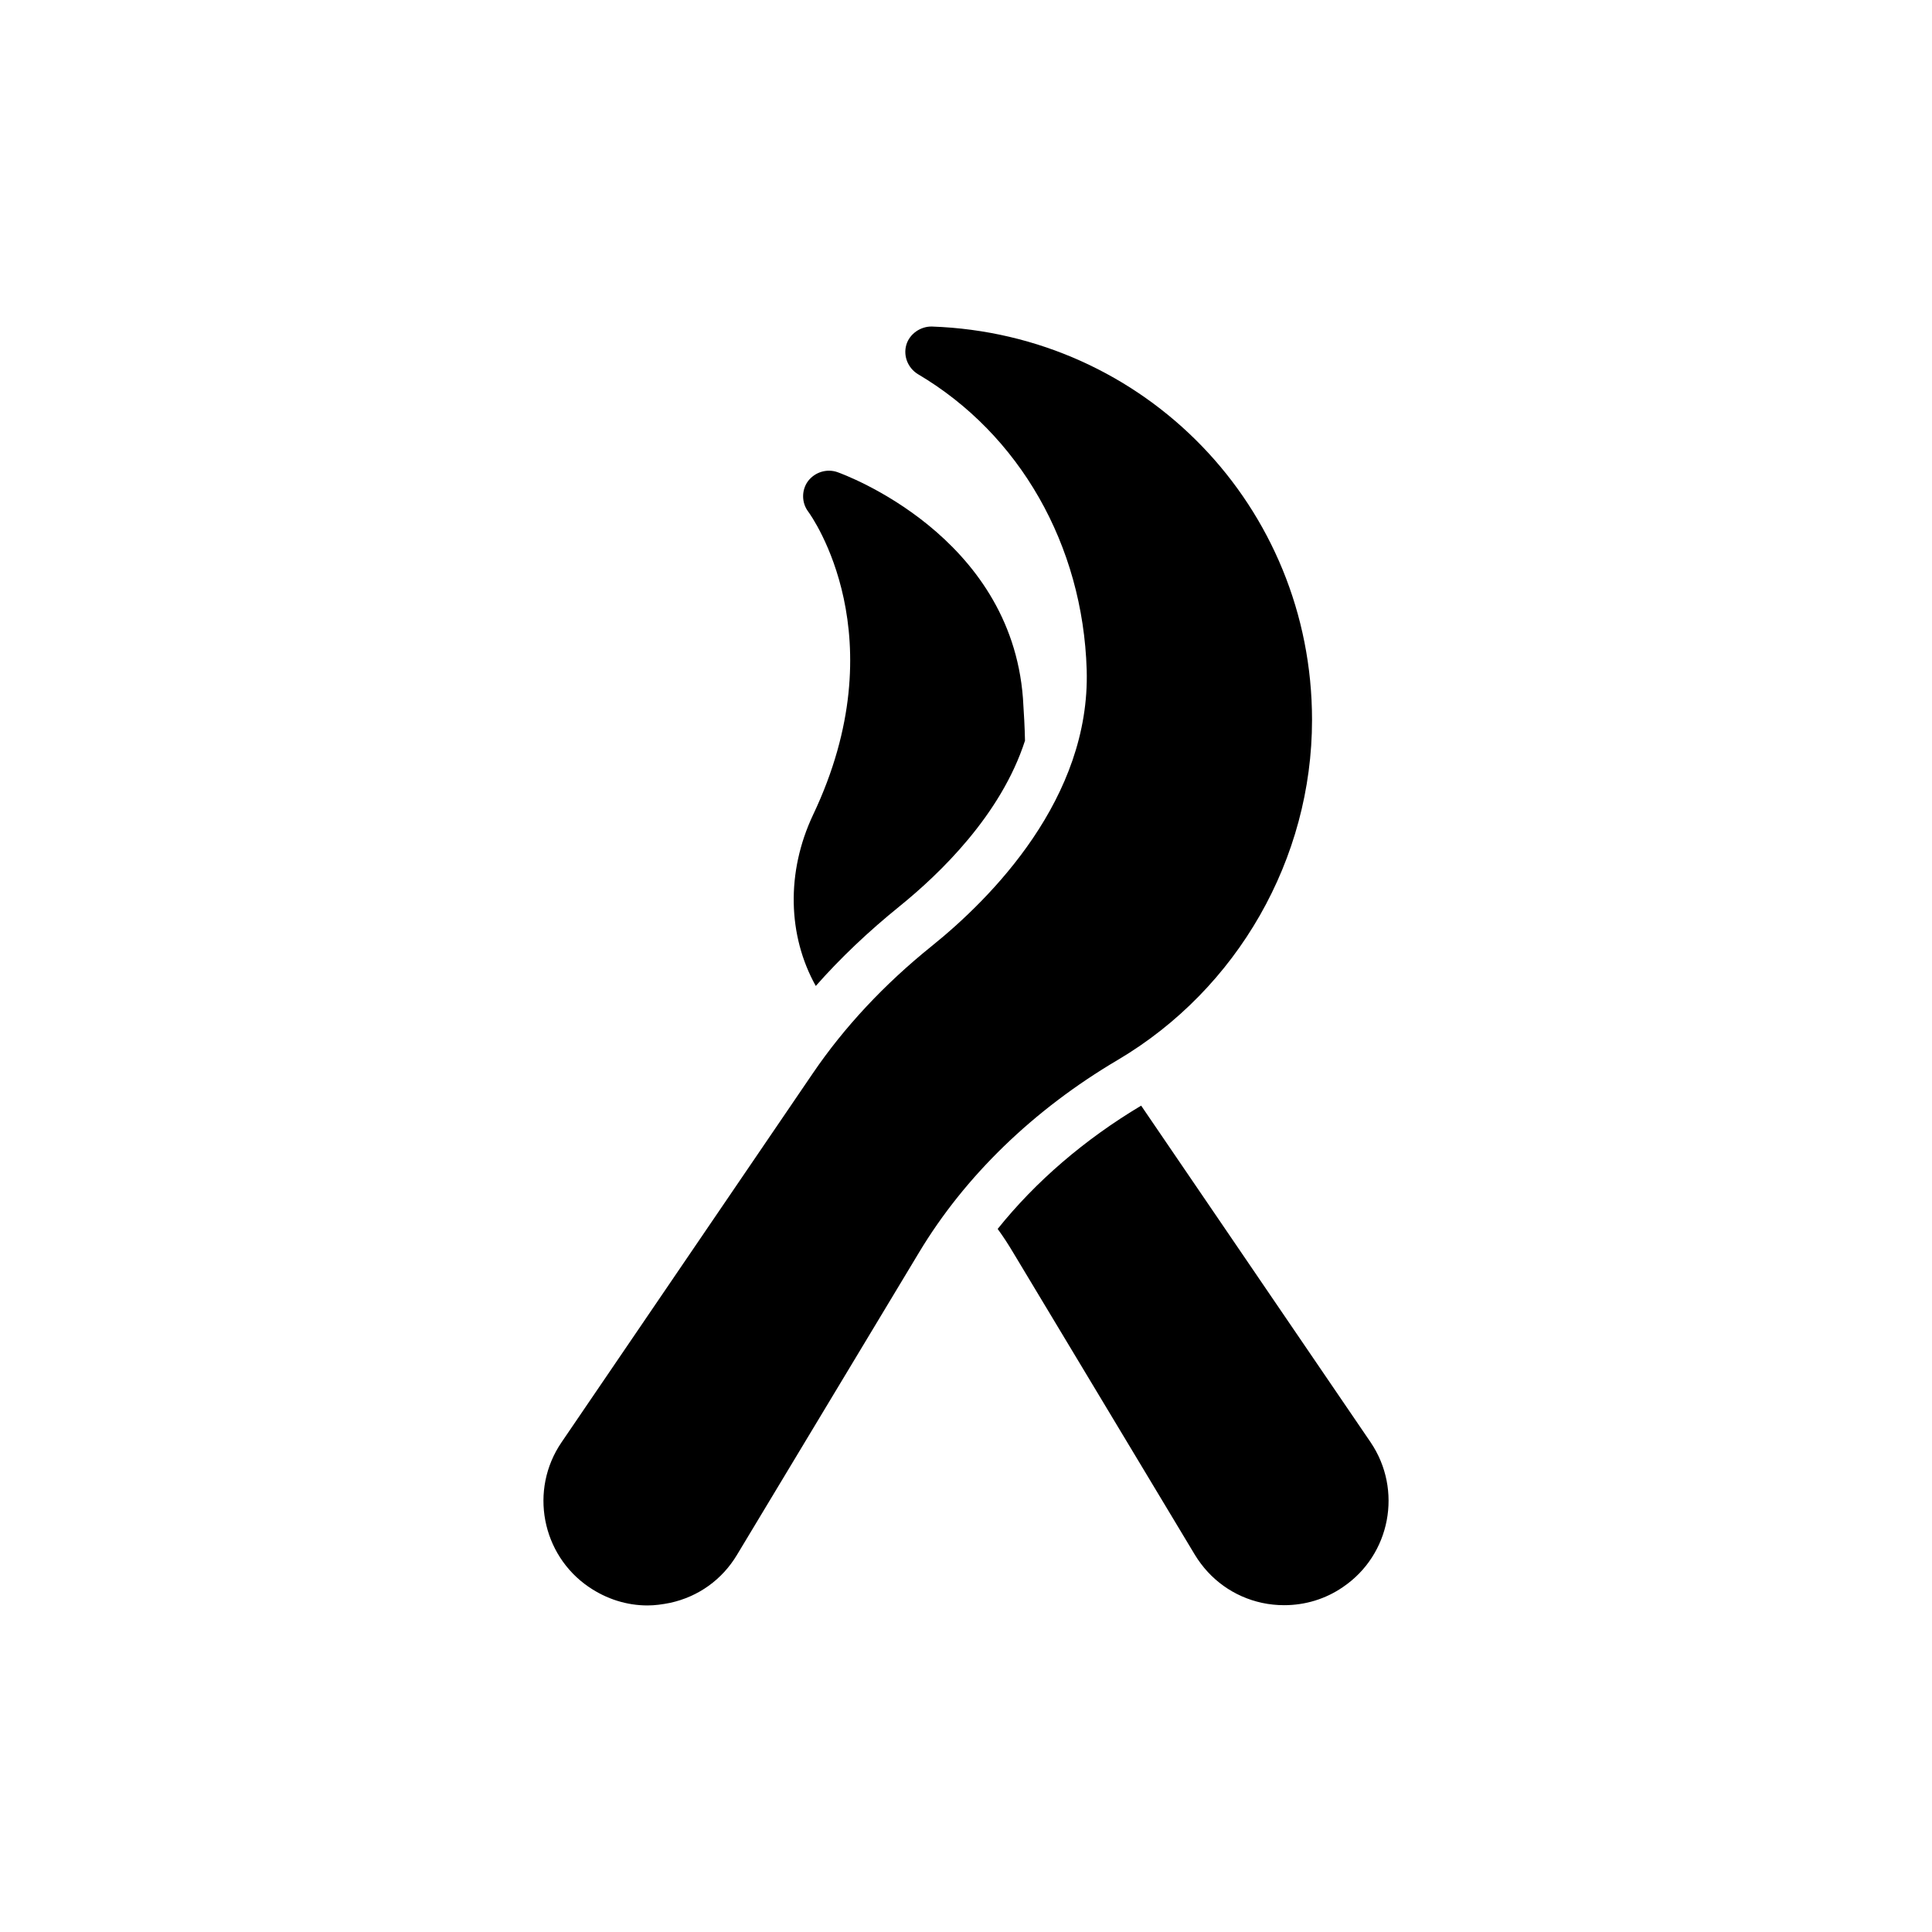
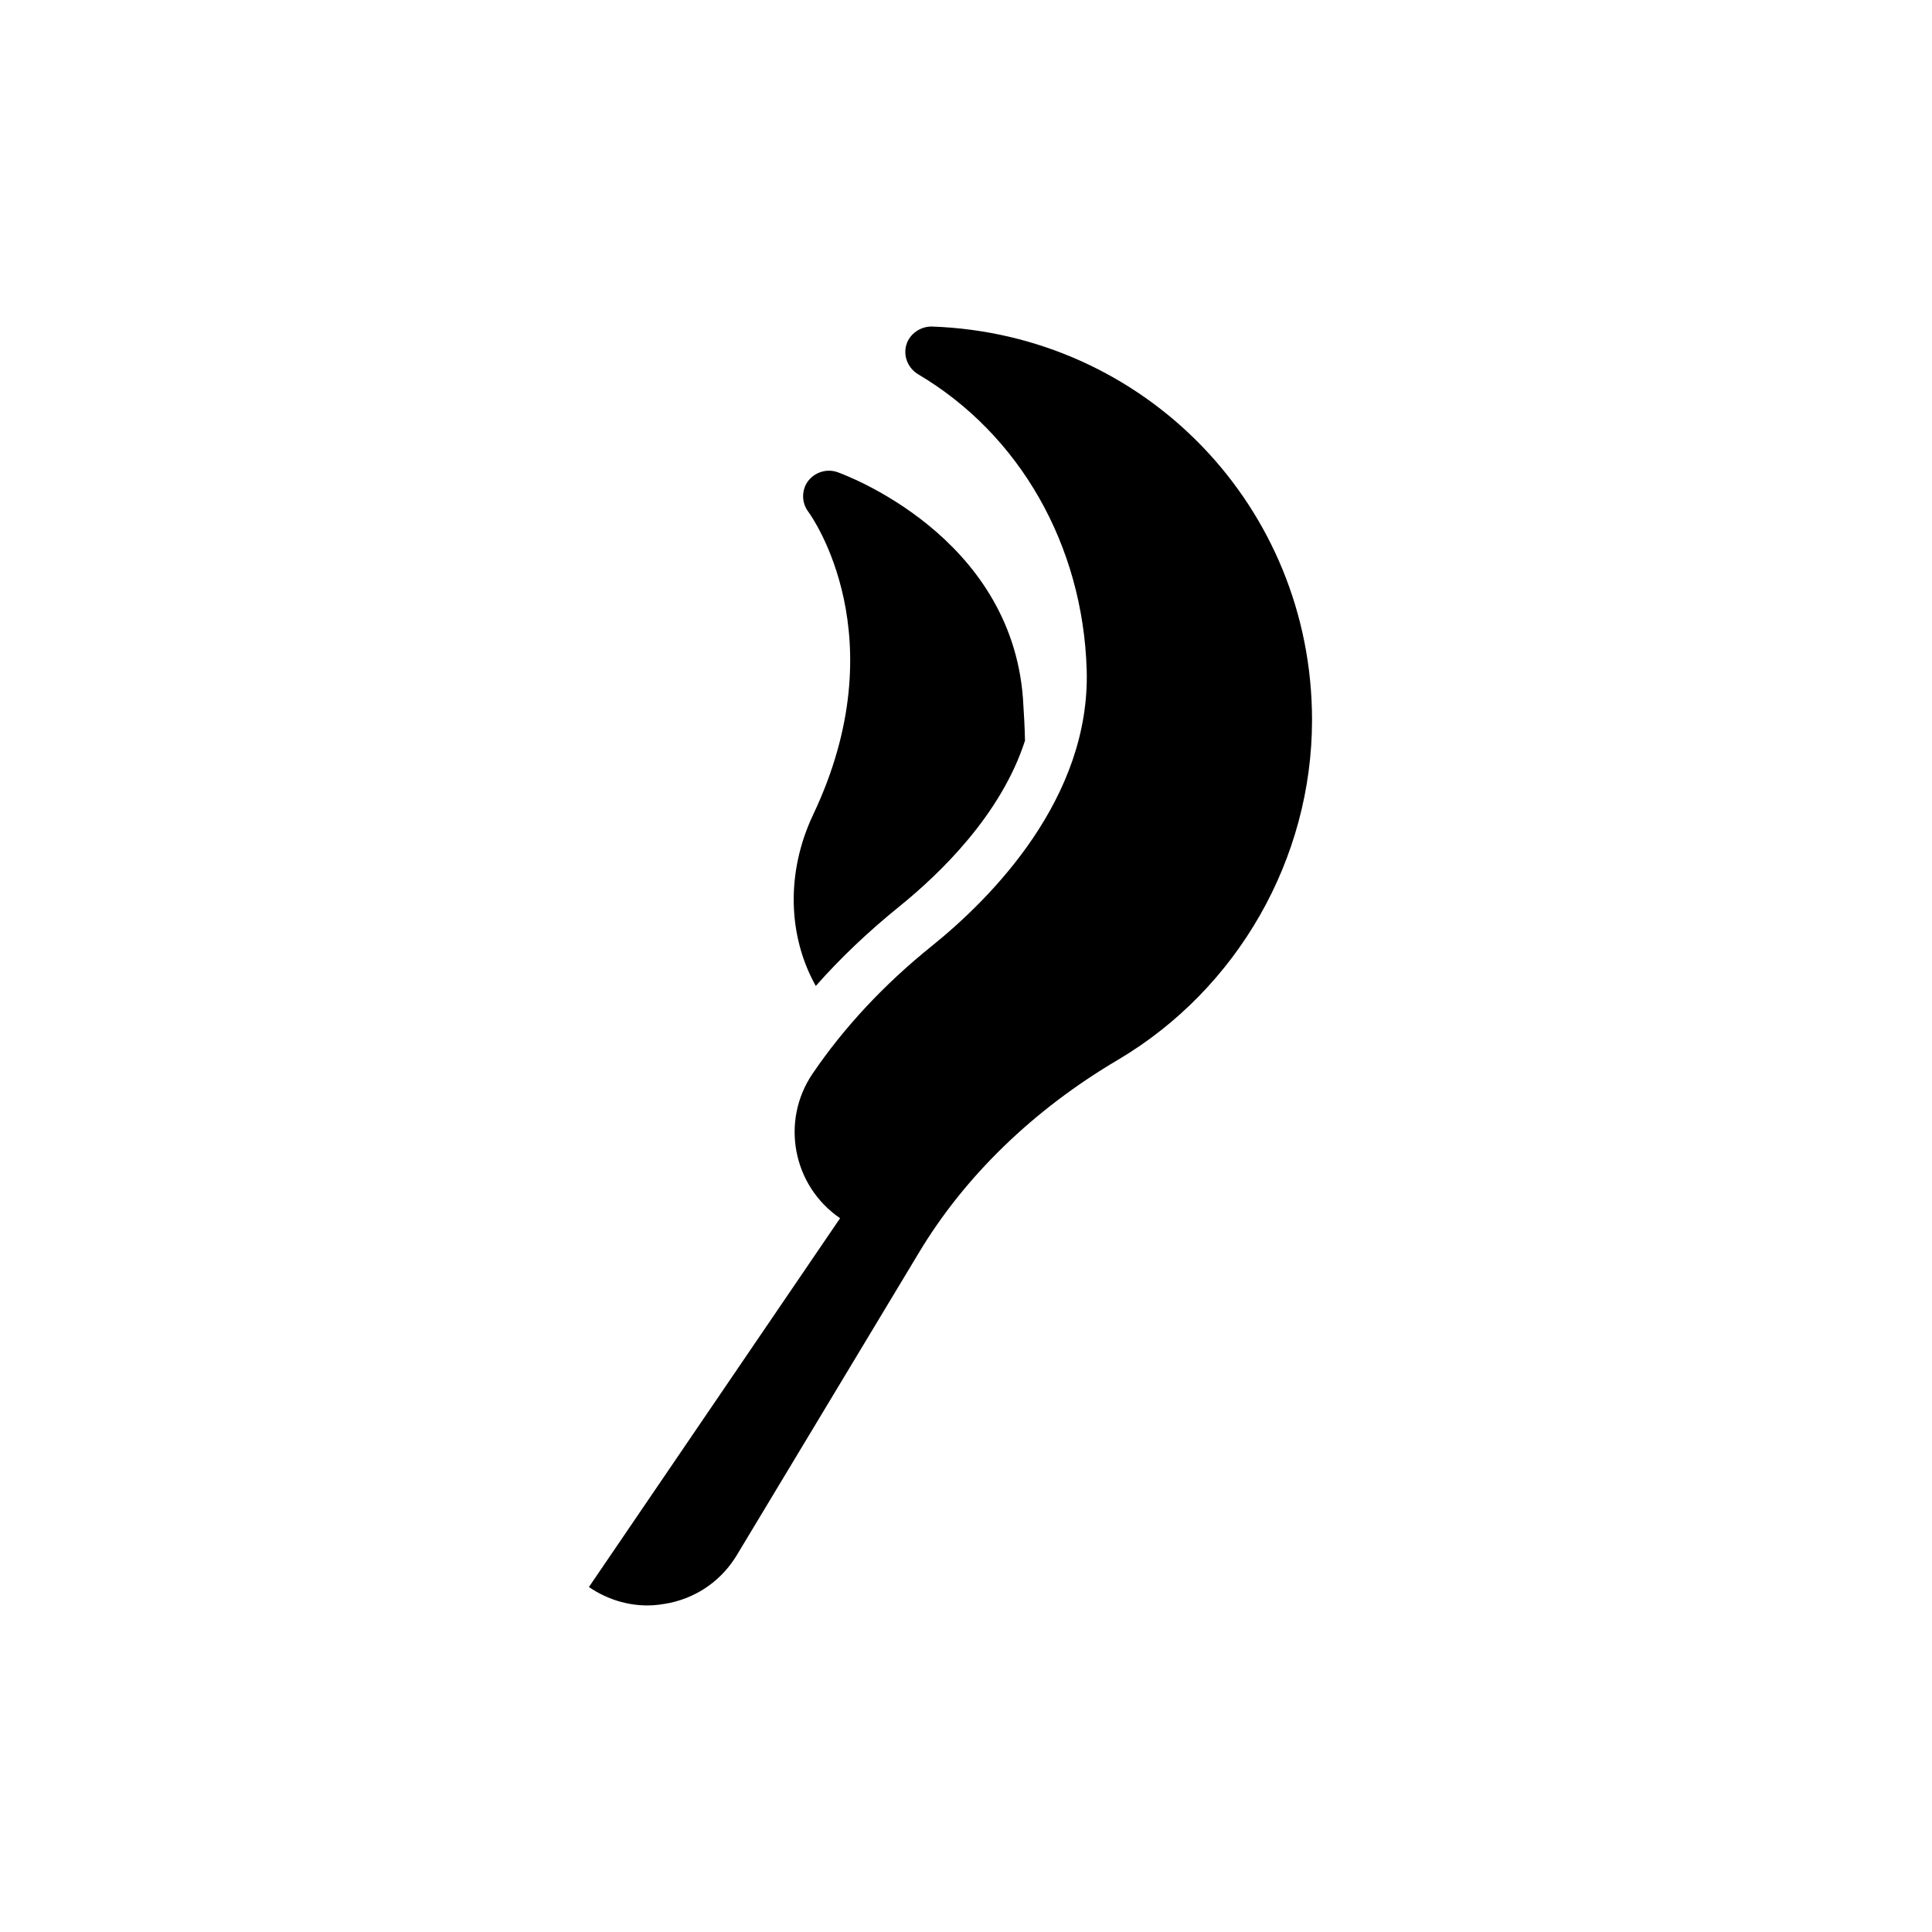
<svg xmlns="http://www.w3.org/2000/svg" fill="#000000" width="800px" height="800px" version="1.1" viewBox="144 144 512 512">
  <g>
-     <path d="m300.07 564.58c4.676 3.188 10.031 4.879 15.523 4.879 1.965 0 3.93-0.273 5.965-0.68 7.523-1.625 13.828-6.168 17.762-12.742l48.195-80.055c12.199-20.336 30.434-37.957 52.738-51.109 31.723-18.777 51.449-53.277 51.449-90.086 0-56.465-44.266-102.29-100.73-104.25-2.984-0.066-5.898 1.898-6.777 4.812-0.883 2.984 0.406 6.168 3.051 7.797 26.98 15.93 43.723 45.281 44.738 78.359 1.016 34.027-25.285 60.531-41.145 73.277-12.539 10.102-23.113 21.422-31.453 33.688l-66.566 97.746c-8.617 12.609-5.293 29.824 7.246 38.367z" />
+     <path d="m300.07 564.58c4.676 3.188 10.031 4.879 15.523 4.879 1.965 0 3.93-0.273 5.965-0.68 7.523-1.625 13.828-6.168 17.762-12.742l48.195-80.055c12.199-20.336 30.434-37.957 52.738-51.109 31.723-18.777 51.449-53.277 51.449-90.086 0-56.465-44.266-102.29-100.73-104.25-2.984-0.066-5.898 1.898-6.777 4.812-0.883 2.984 0.406 6.168 3.051 7.797 26.98 15.93 43.723 45.281 44.738 78.359 1.016 34.027-25.285 60.531-41.145 73.277-12.539 10.102-23.113 21.422-31.453 33.688c-8.617 12.609-5.293 29.824 7.246 38.367z" />
    <path d="m360.19 405.29c6.574-7.457 14.031-14.504 22.164-21.082 10.641-8.609 26.91-24.199 33.281-43.926-0.066-3.391-0.27-7.117-0.543-11.254-3.254-43.18-47.312-59.242-49.211-59.922-2.777-0.949-5.898 0-7.727 2.371-1.762 2.371-1.762 5.695 0 8.066 1.016 1.355 23.727 33.281 1.289 80.461-7.117 15.121-6.711 31.934 0.746 45.285z" />
-     <path d="m408.39 469.68c1.492 2.035 2.848 4.137 4.137 6.305l48.129 80.055c4 6.574 10.305 11.117 17.828 12.742 1.898 0.406 3.863 0.609 5.828 0.609 5.559 0 10.98-1.625 15.59-4.812 12.609-8.543 15.863-25.758 7.32-38.367l-60.805-89.207c-14.98 8.949-27.926 20.066-38.027 32.676z" />
  </g>
</svg>